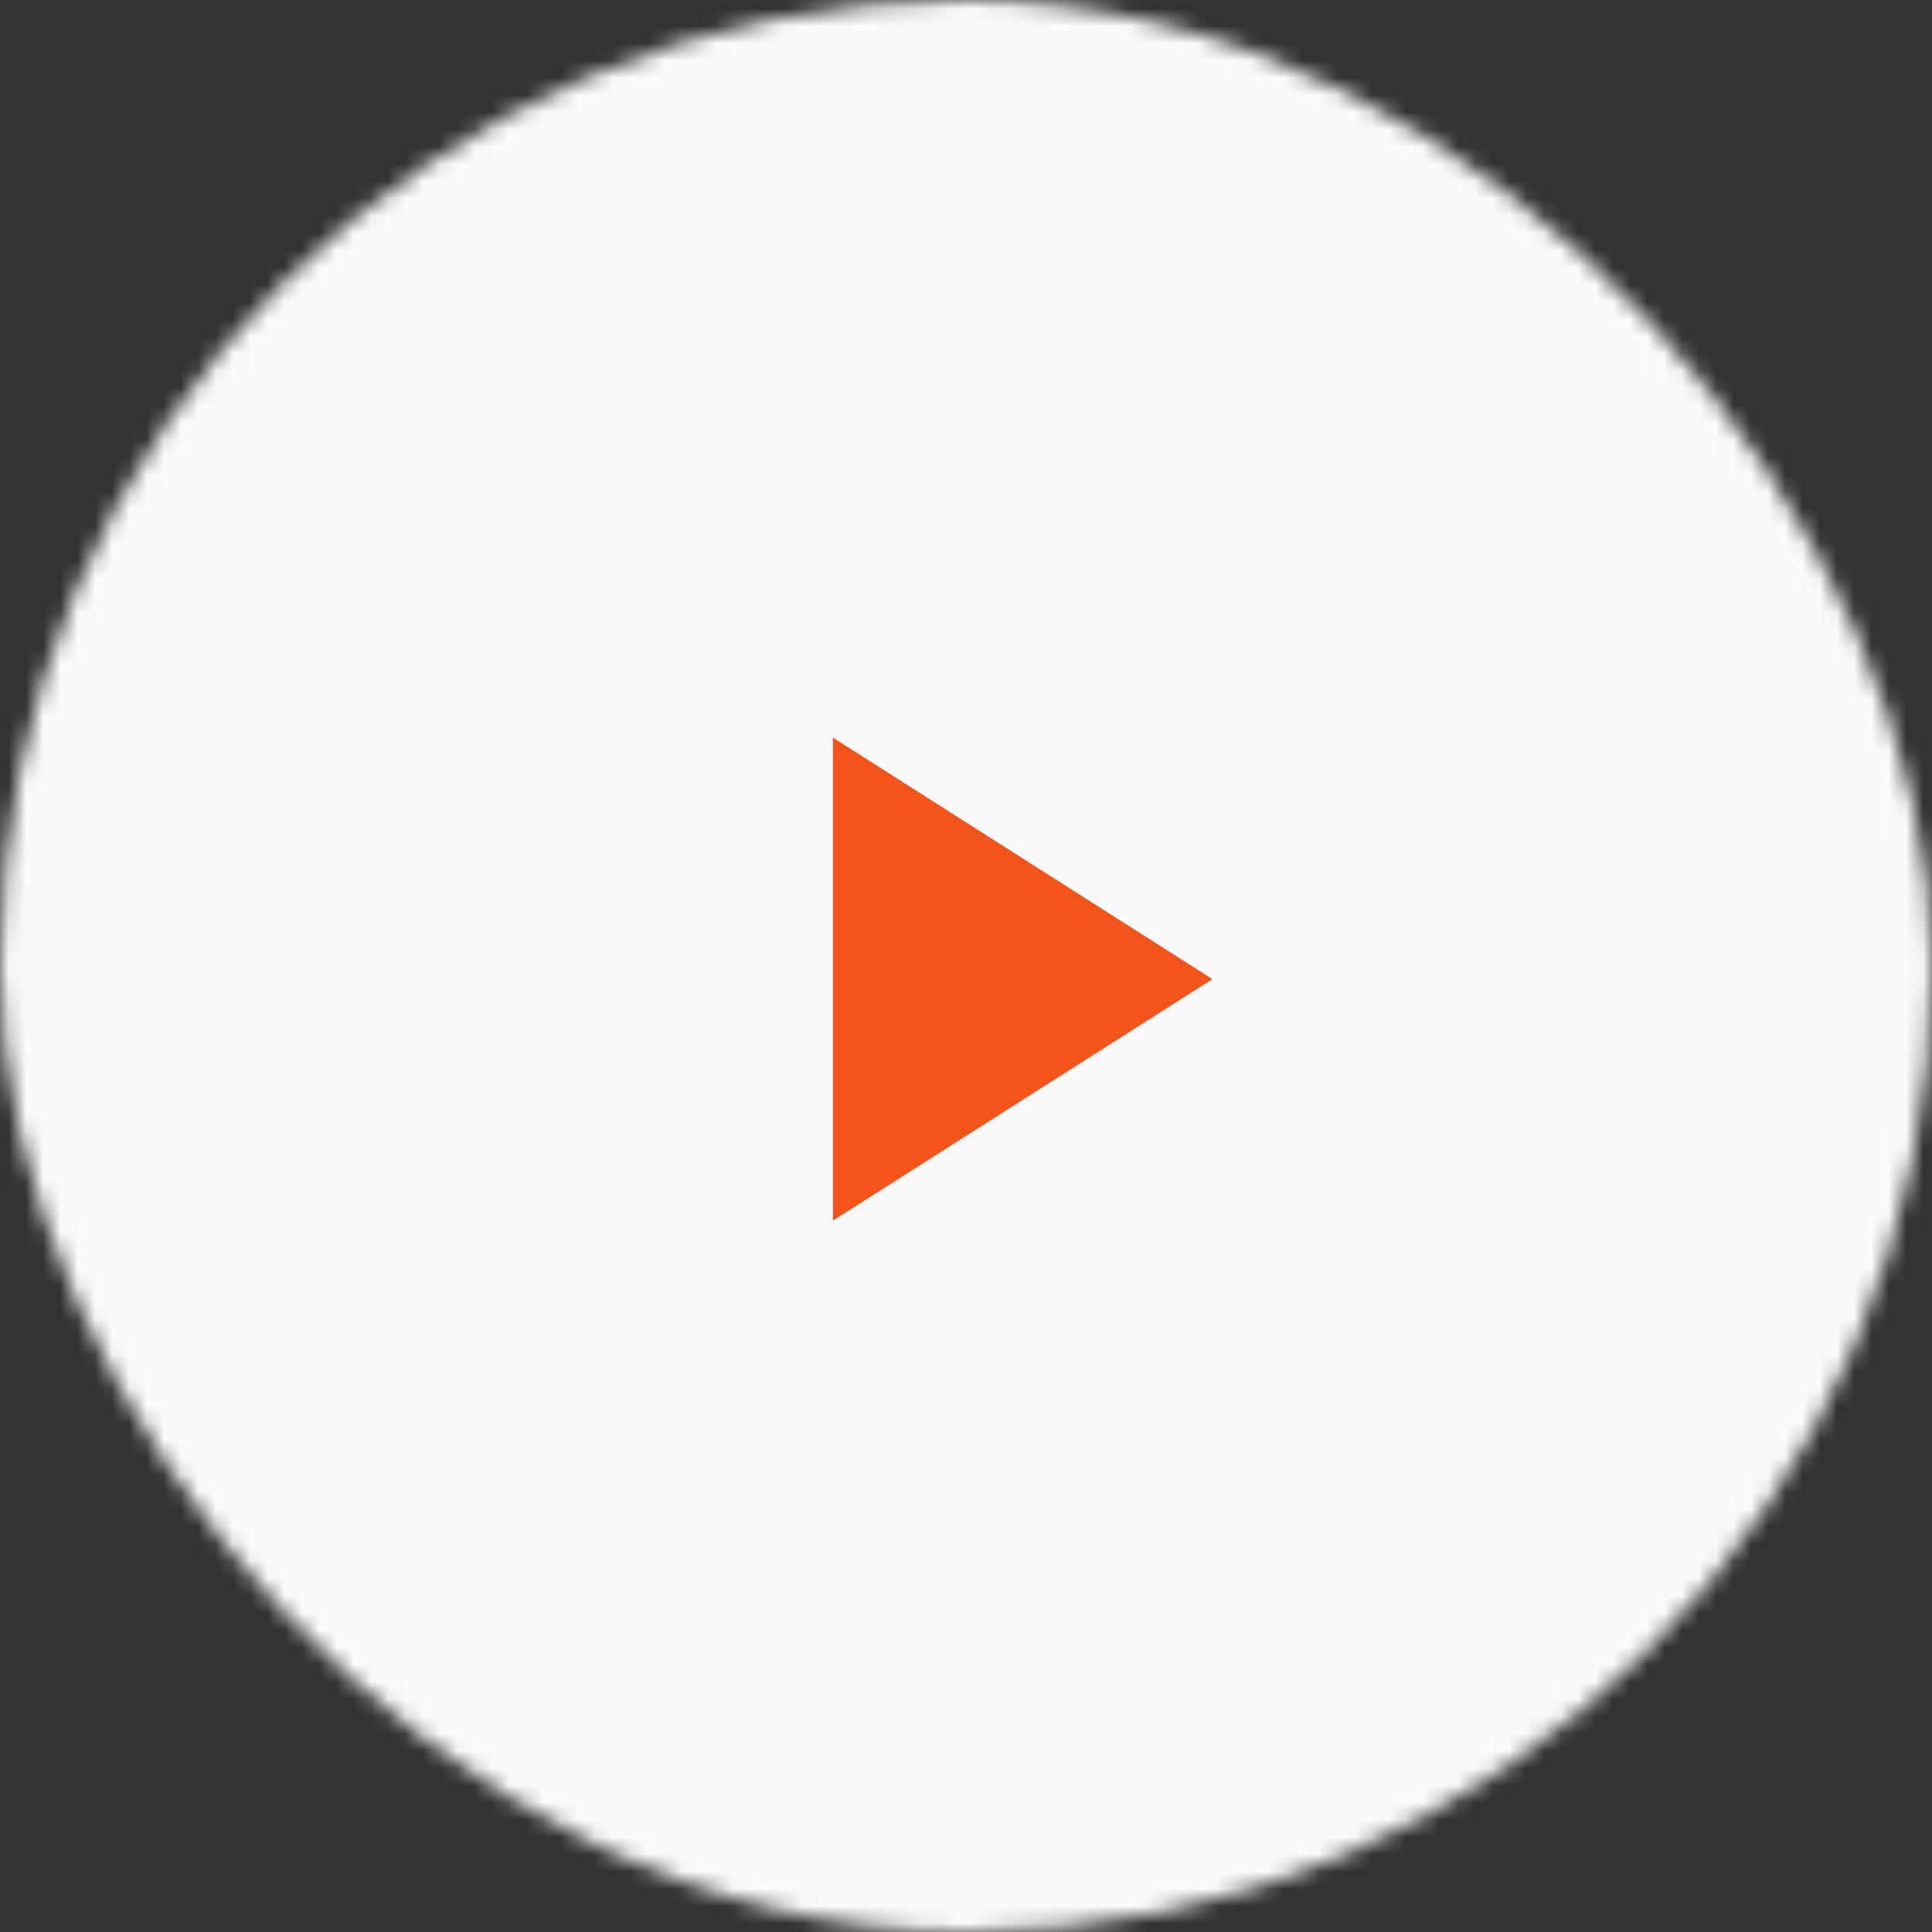
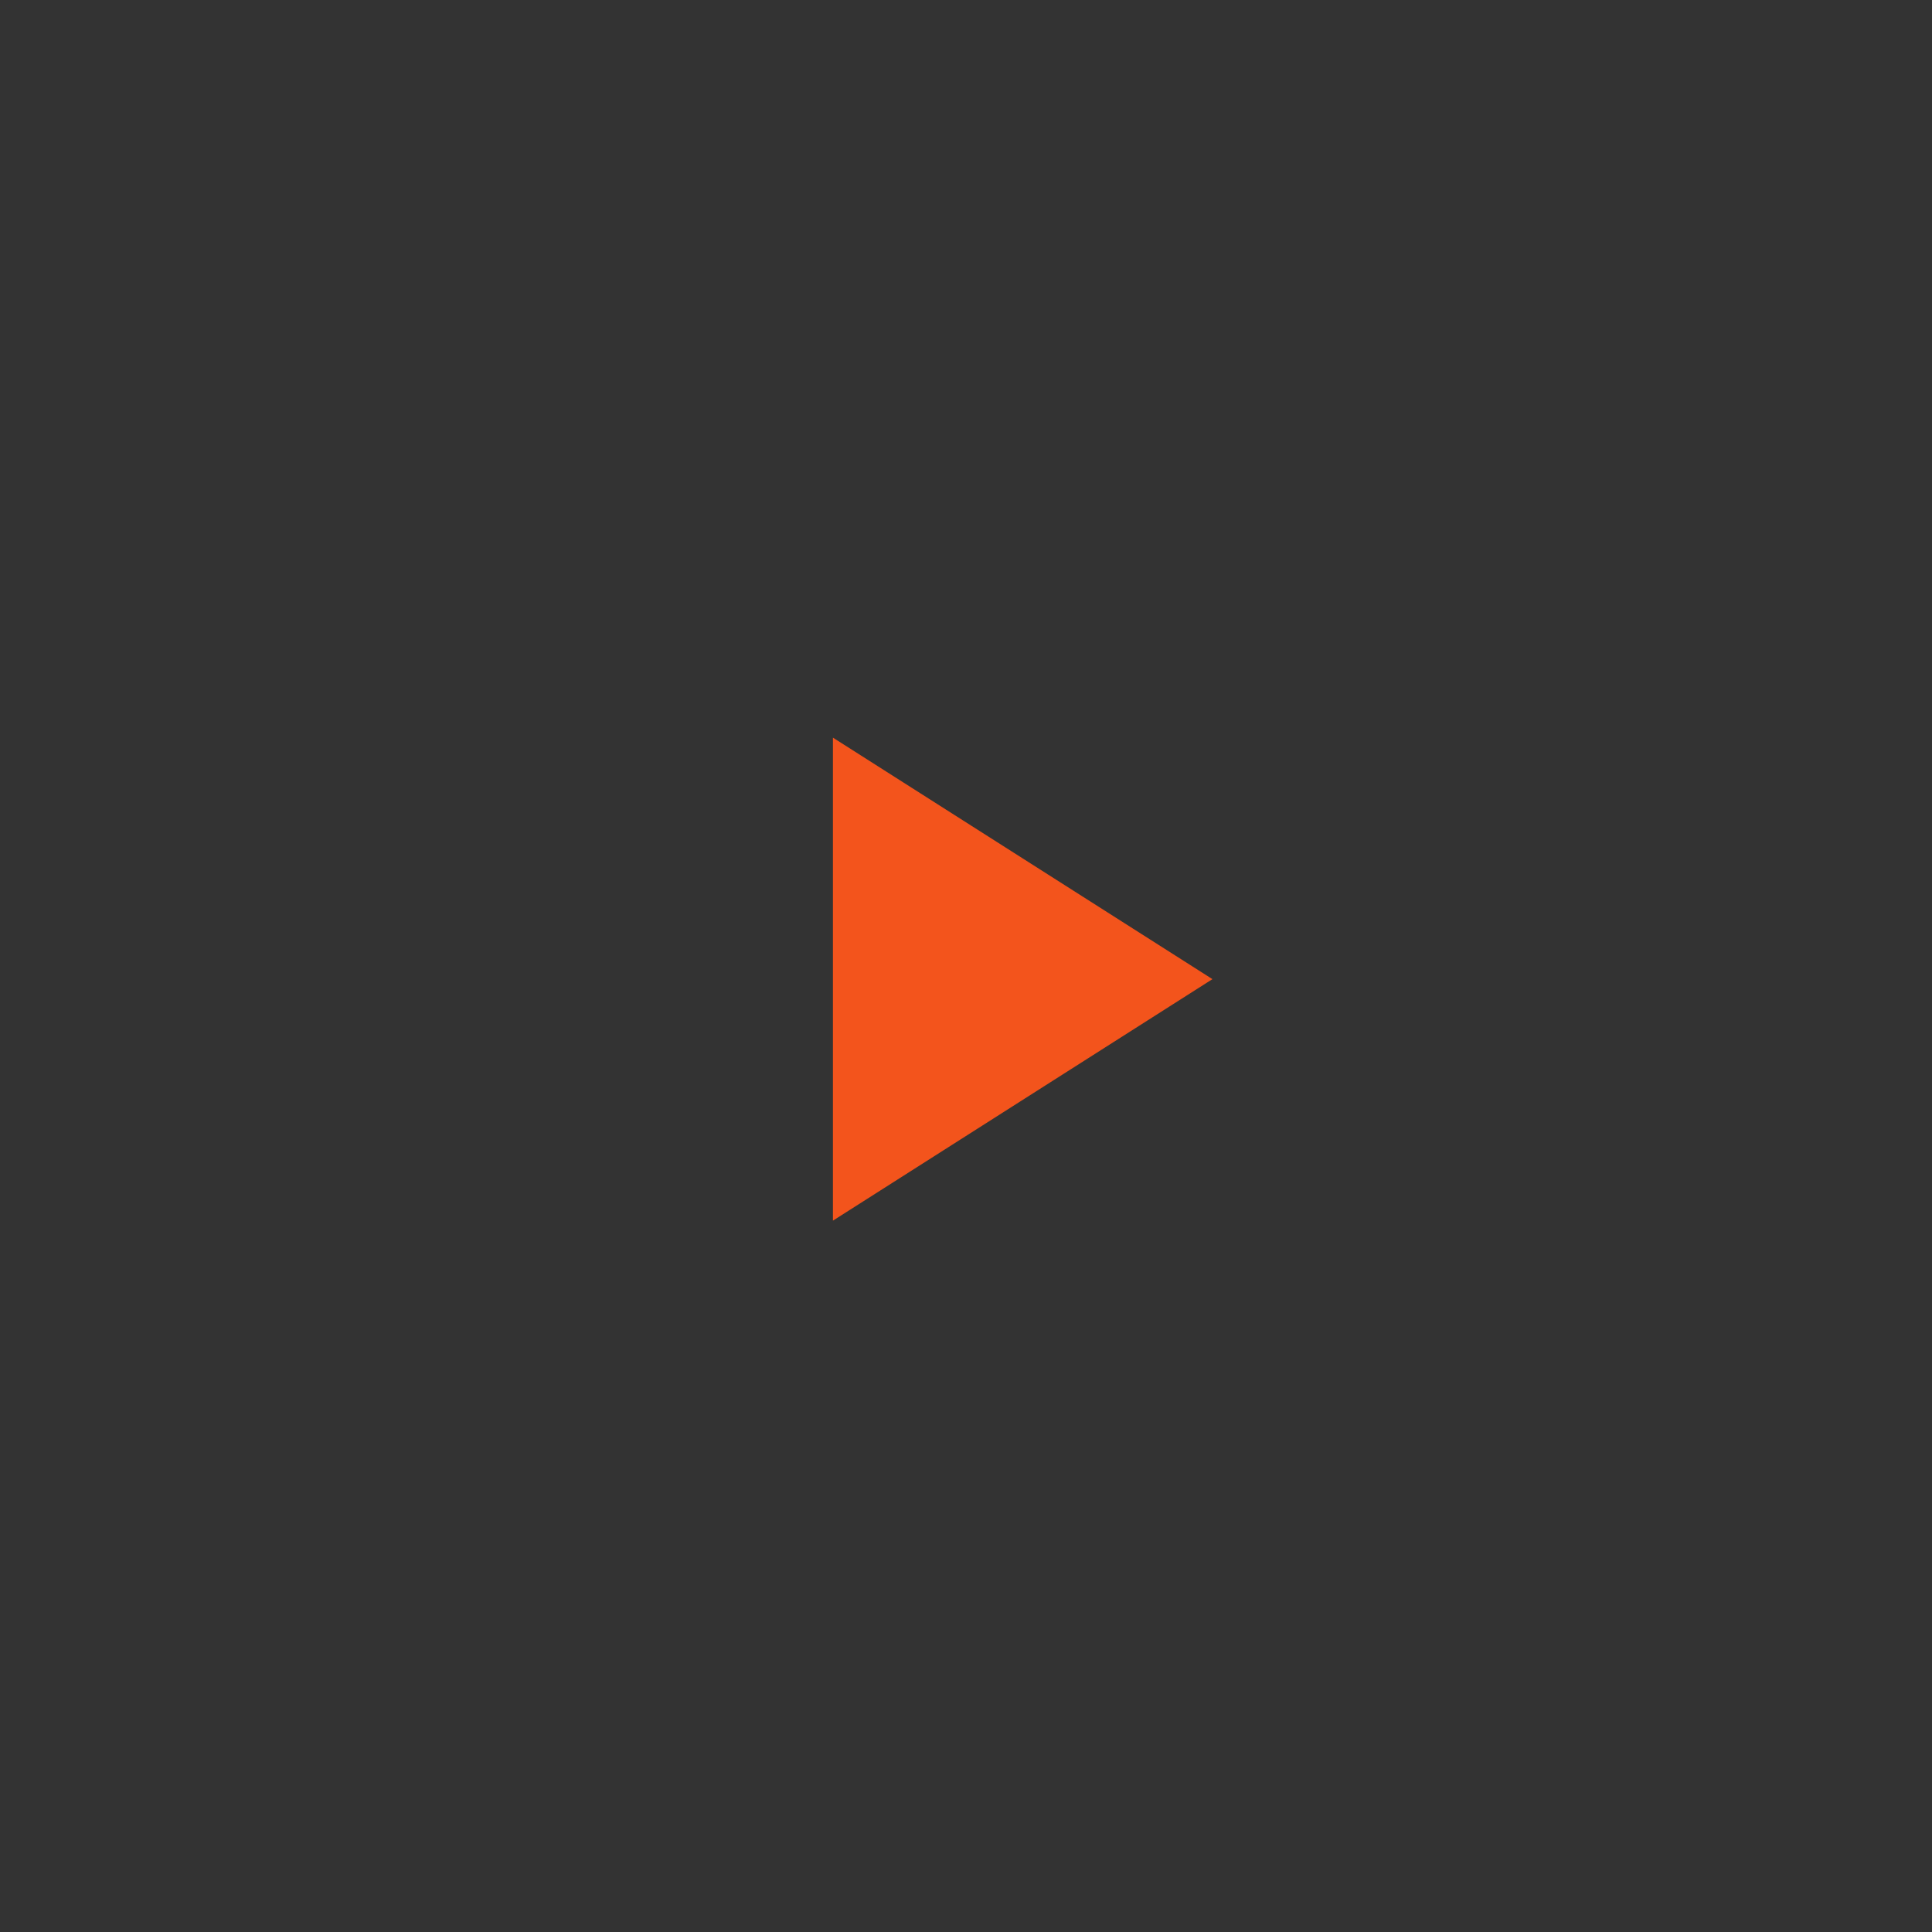
<svg xmlns="http://www.w3.org/2000/svg" width="112" height="112" viewBox="0 0 112 112" fill="none">
  <rect x="0" y="0" width="112" height="112" fill="#333333" stroke="none" />
  <mask id="mask0_4_923" style="mask-type:alpha" maskUnits="userSpaceOnUse" x="0" y="0" width="112" height="112">
    <rect width="112" height="112" rx="56" fill="white" />
  </mask>
  <g mask="url(#mask0_4_923)">
-     <rect width="112" height="112" fill="#FAFAFA" />
-     <path d="M48.286 42.762V70.762L70.286 56.762L48.286 42.762Z" fill="#F3541C" />
+     <path d="M48.286 42.762V70.762L70.286 56.762Z" fill="#F3541C" />
  </g>
</svg>